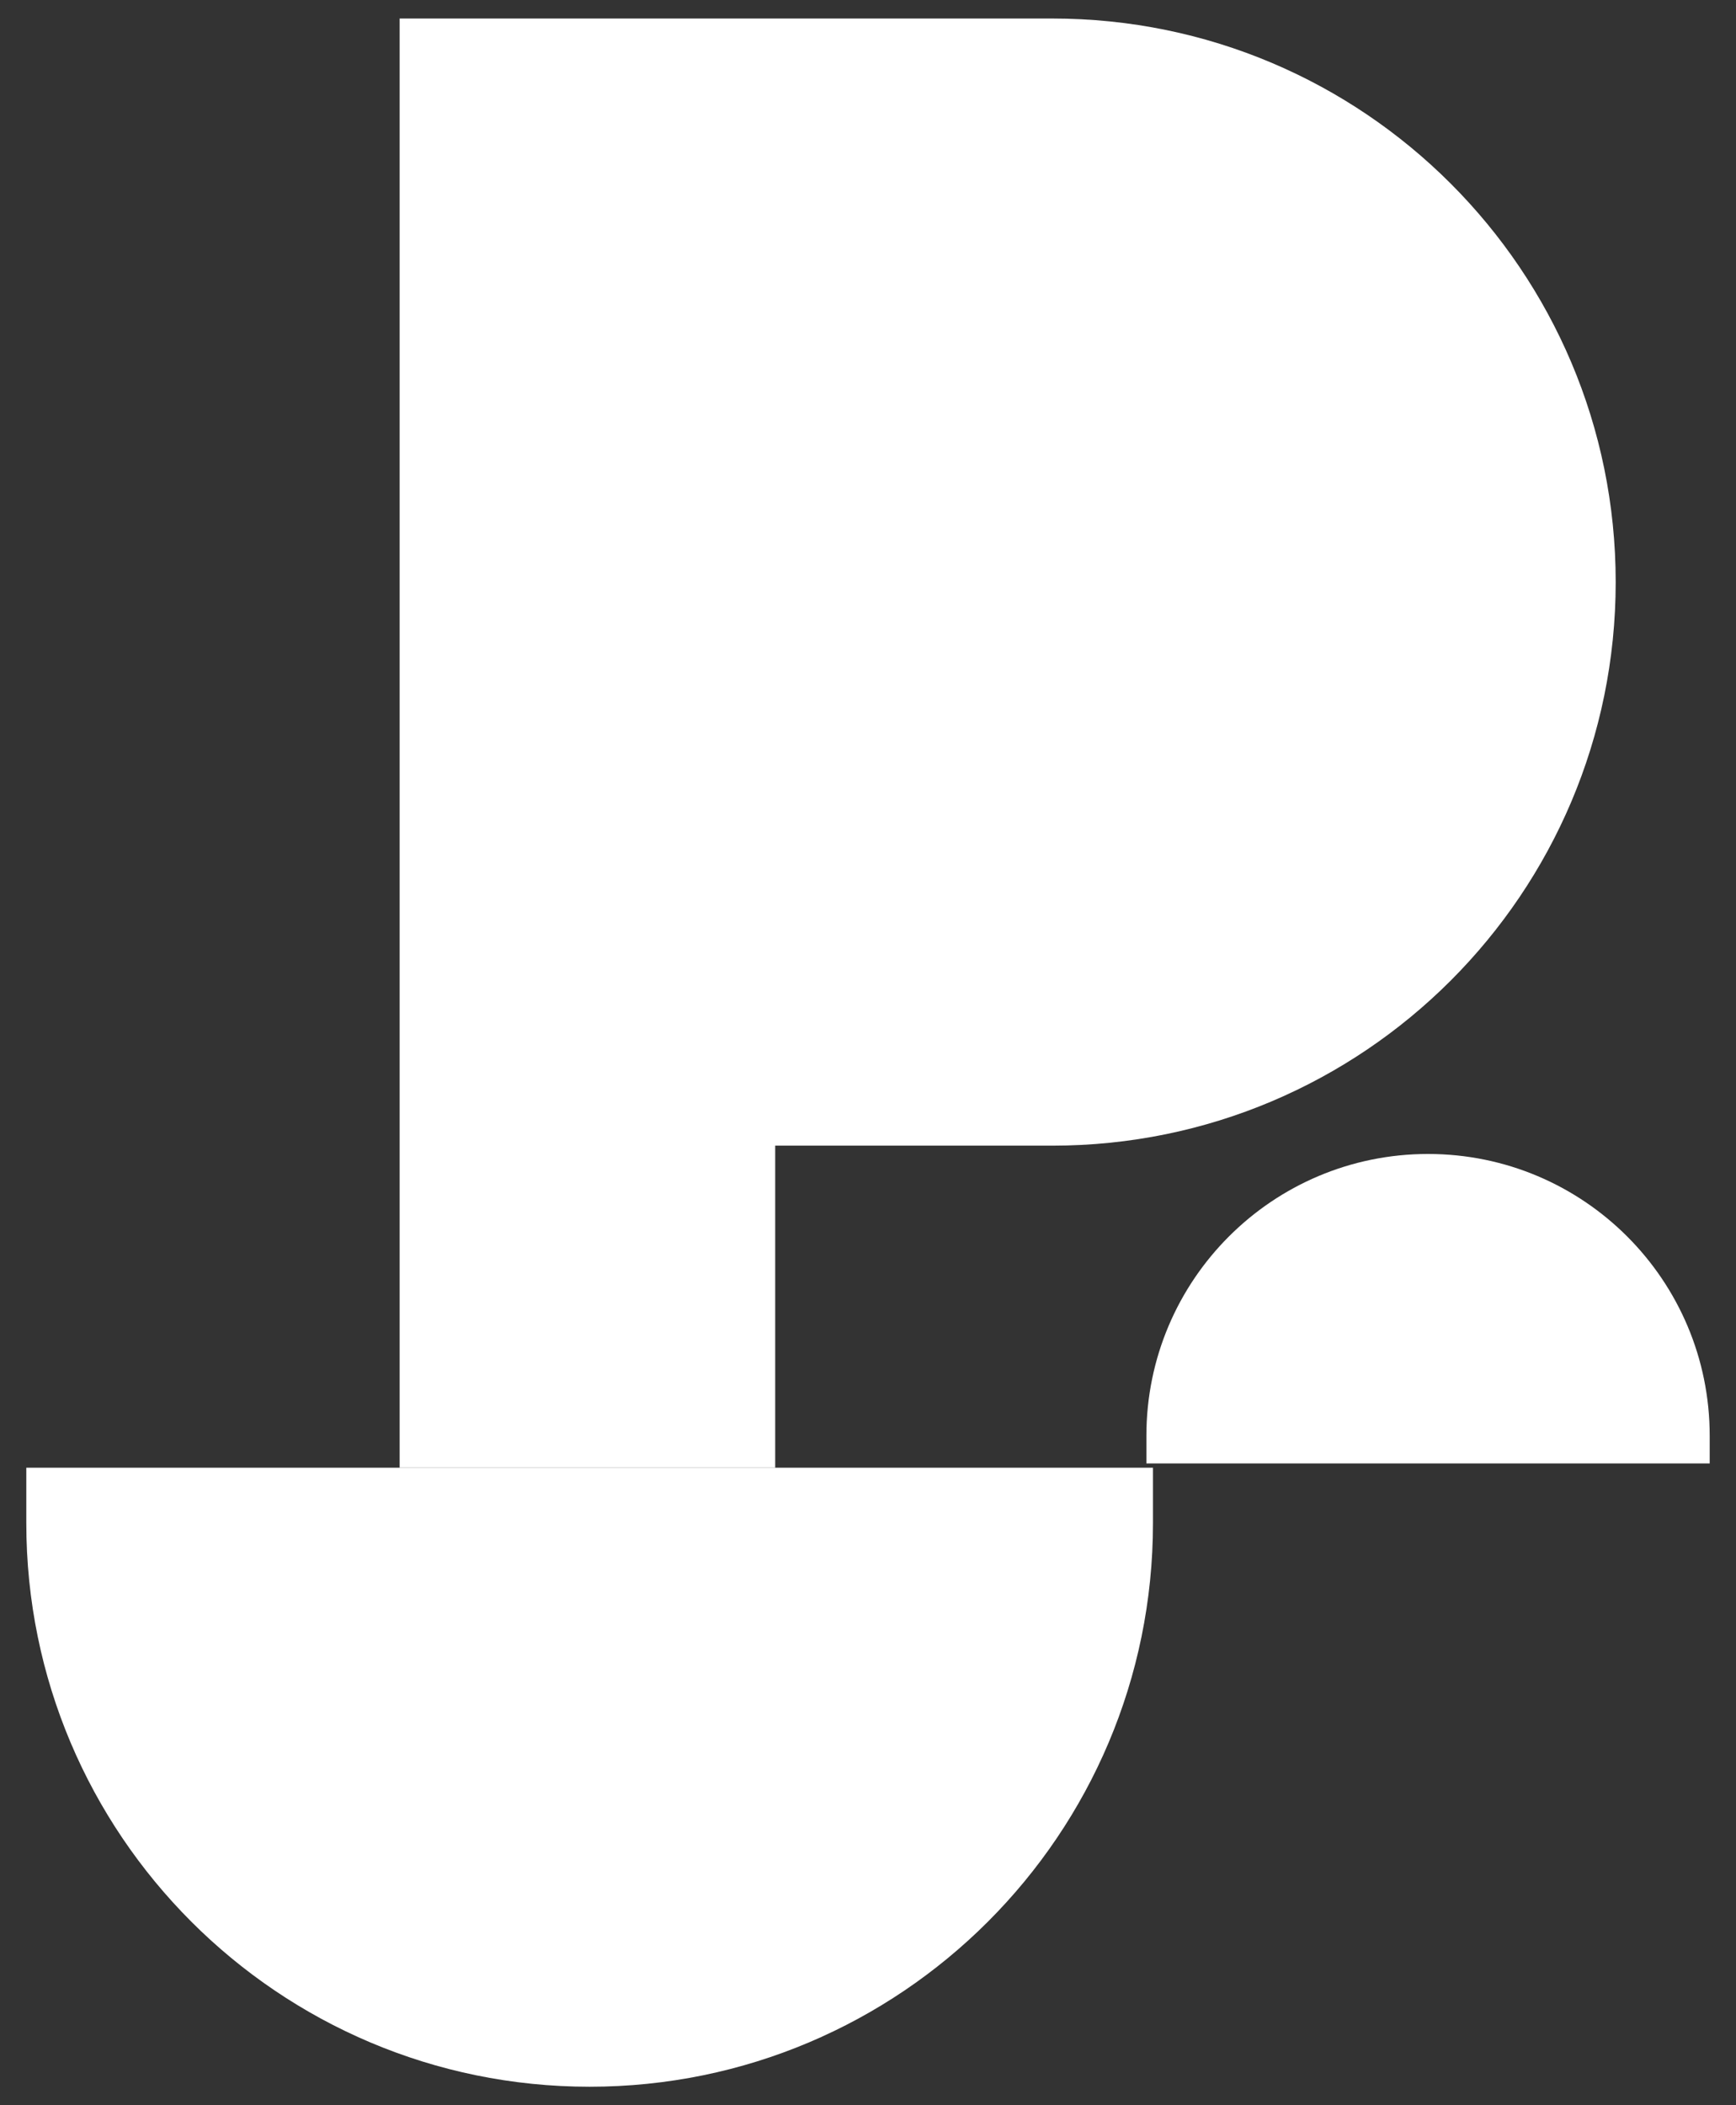
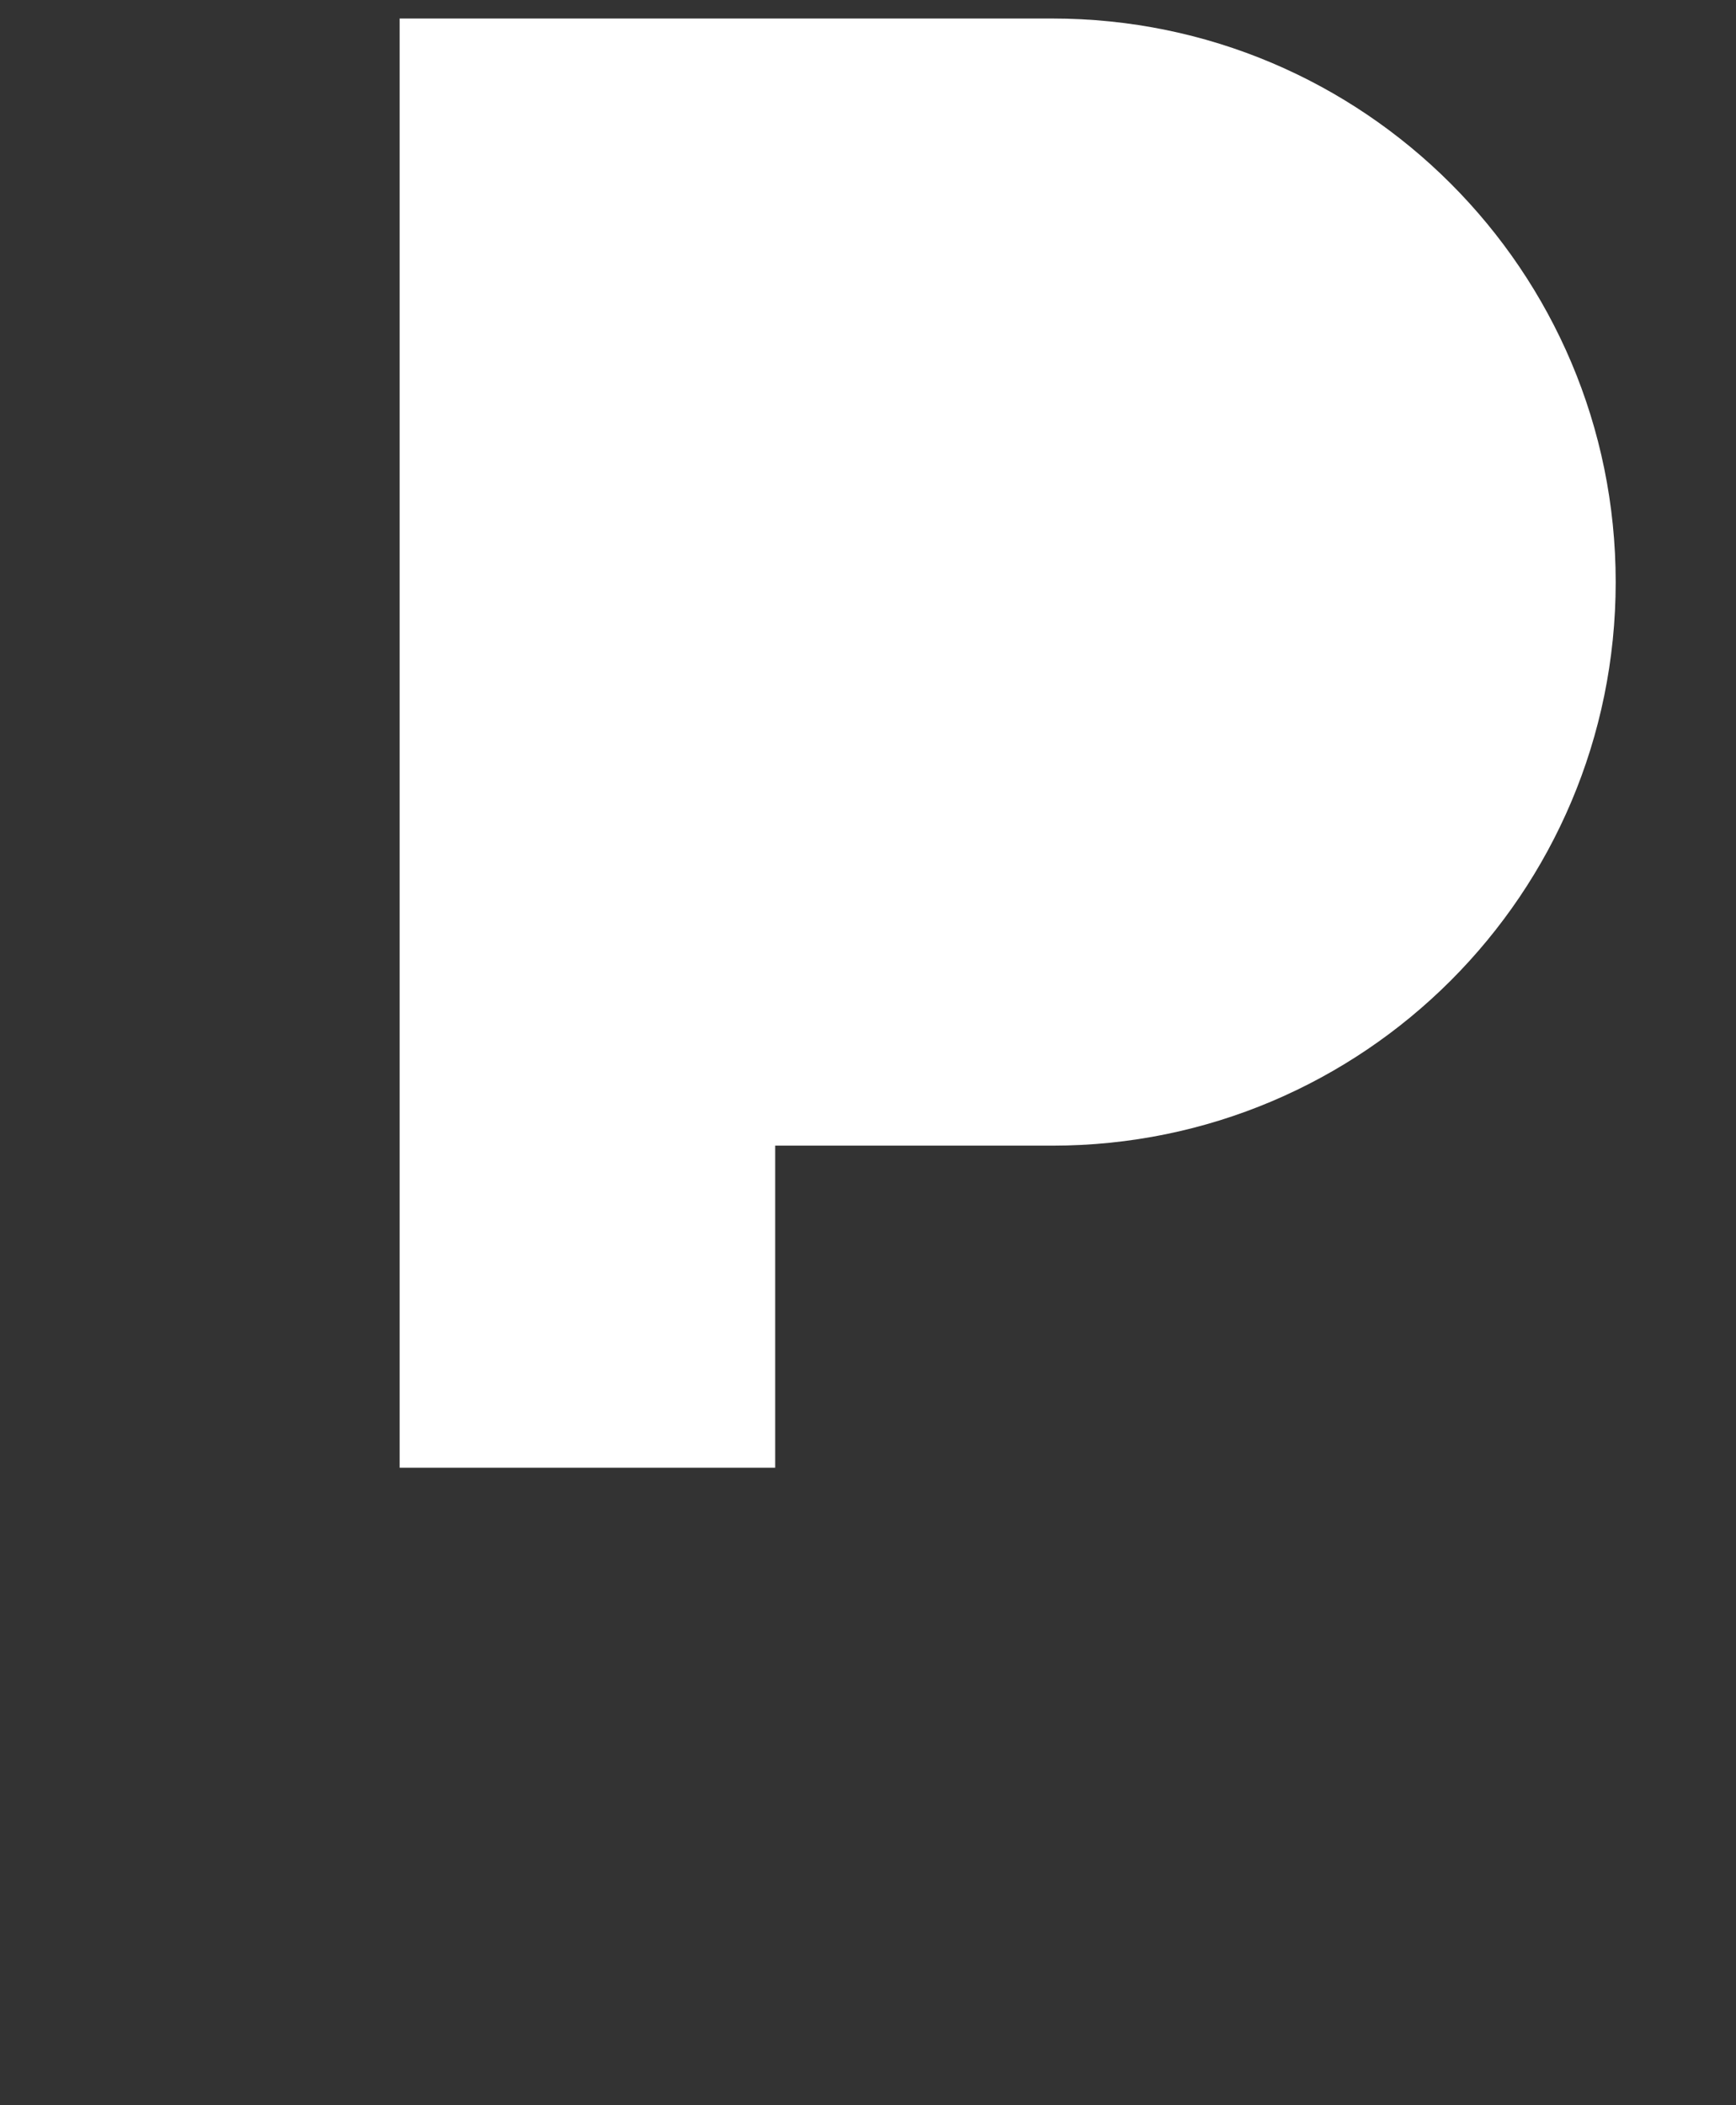
<svg xmlns="http://www.w3.org/2000/svg" width="33" height="40" viewBox="0 0 33 40" fill="none">
  <rect x="0" y="0" width="33" height="40" fill="#333333" stroke="none" />
  <path d="M14.736 21.768H20.005C25.919 21.768 30.713 16.974 30.713 11.06C30.713 5.146 25.919 0.352 20.005 0.352L7.597 0.352L7.597 27.887H14.736V21.768Z" fill="white" />
-   <path d="M21.917 28.94C21.917 34.854 17.122 39.649 11.208 39.649C5.294 39.649 0.5 34.854 0.5 28.94L0.5 27.887L21.917 27.887V28.94Z" fill="white" />
-   <path d="M27.146 21.926C24.189 21.926 21.792 24.323 21.792 27.28V27.806H32.5V27.28C32.5 24.323 30.103 21.926 27.146 21.926Z" fill="white" />
</svg>